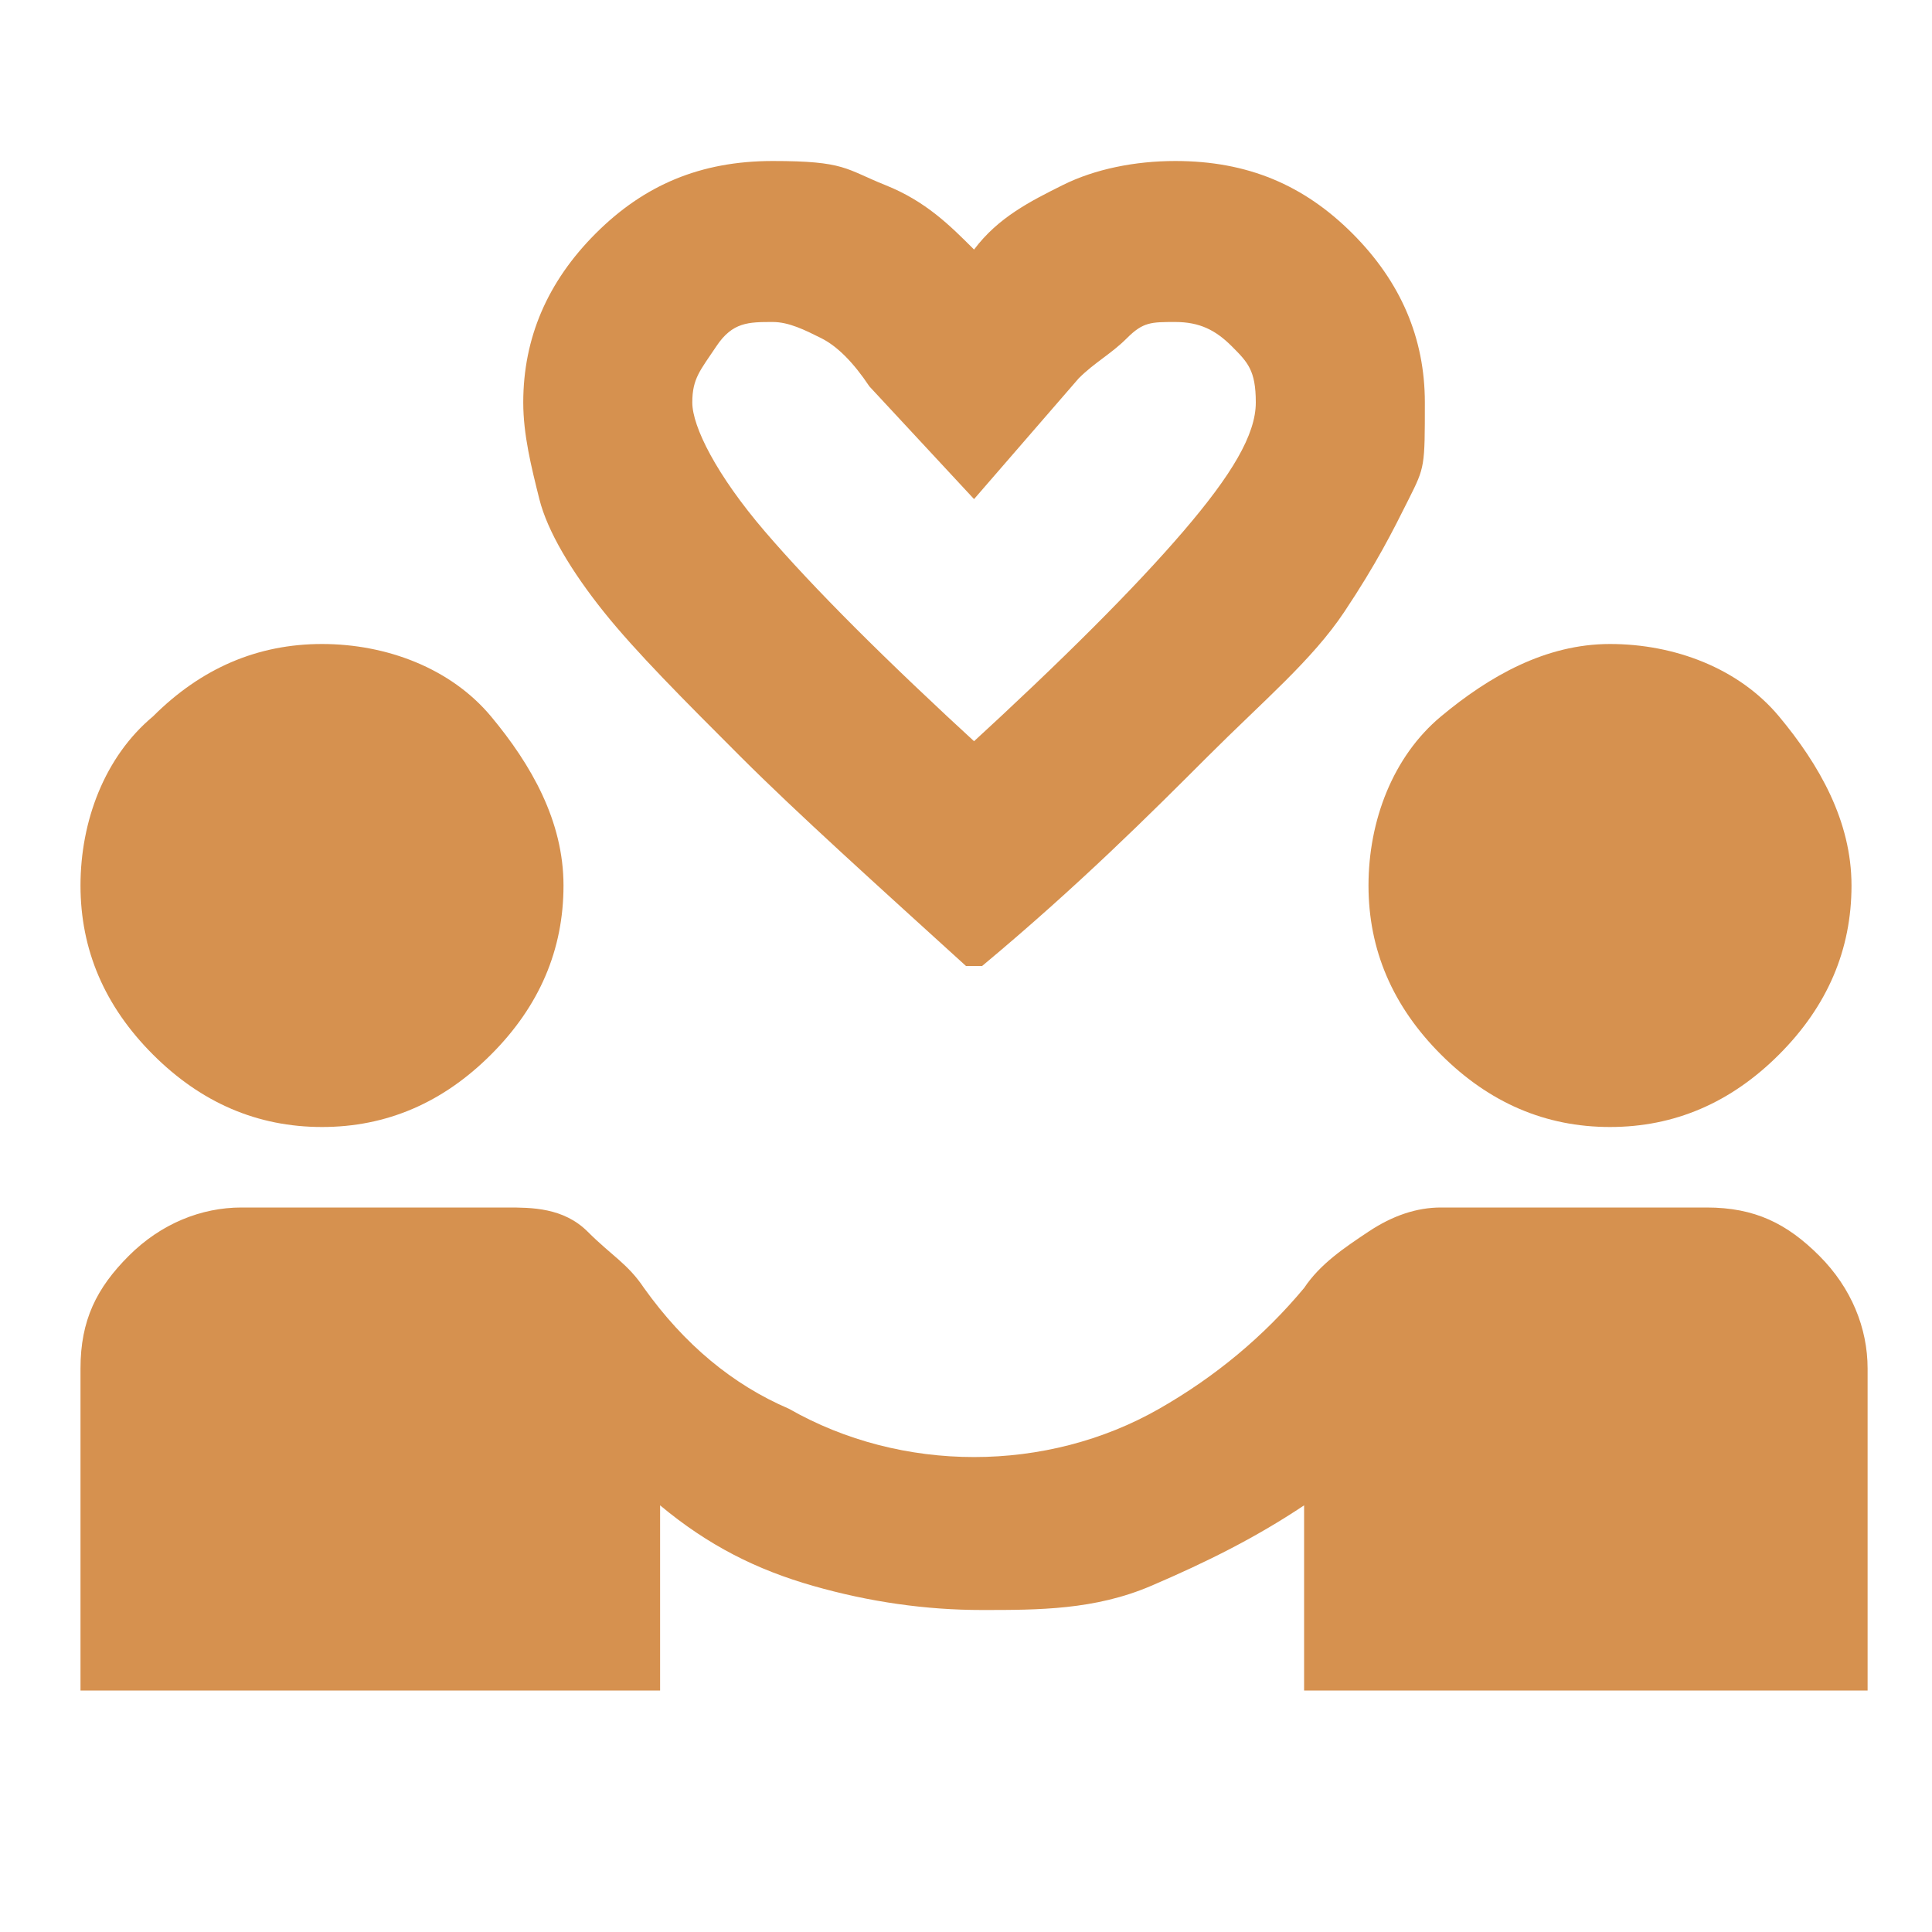
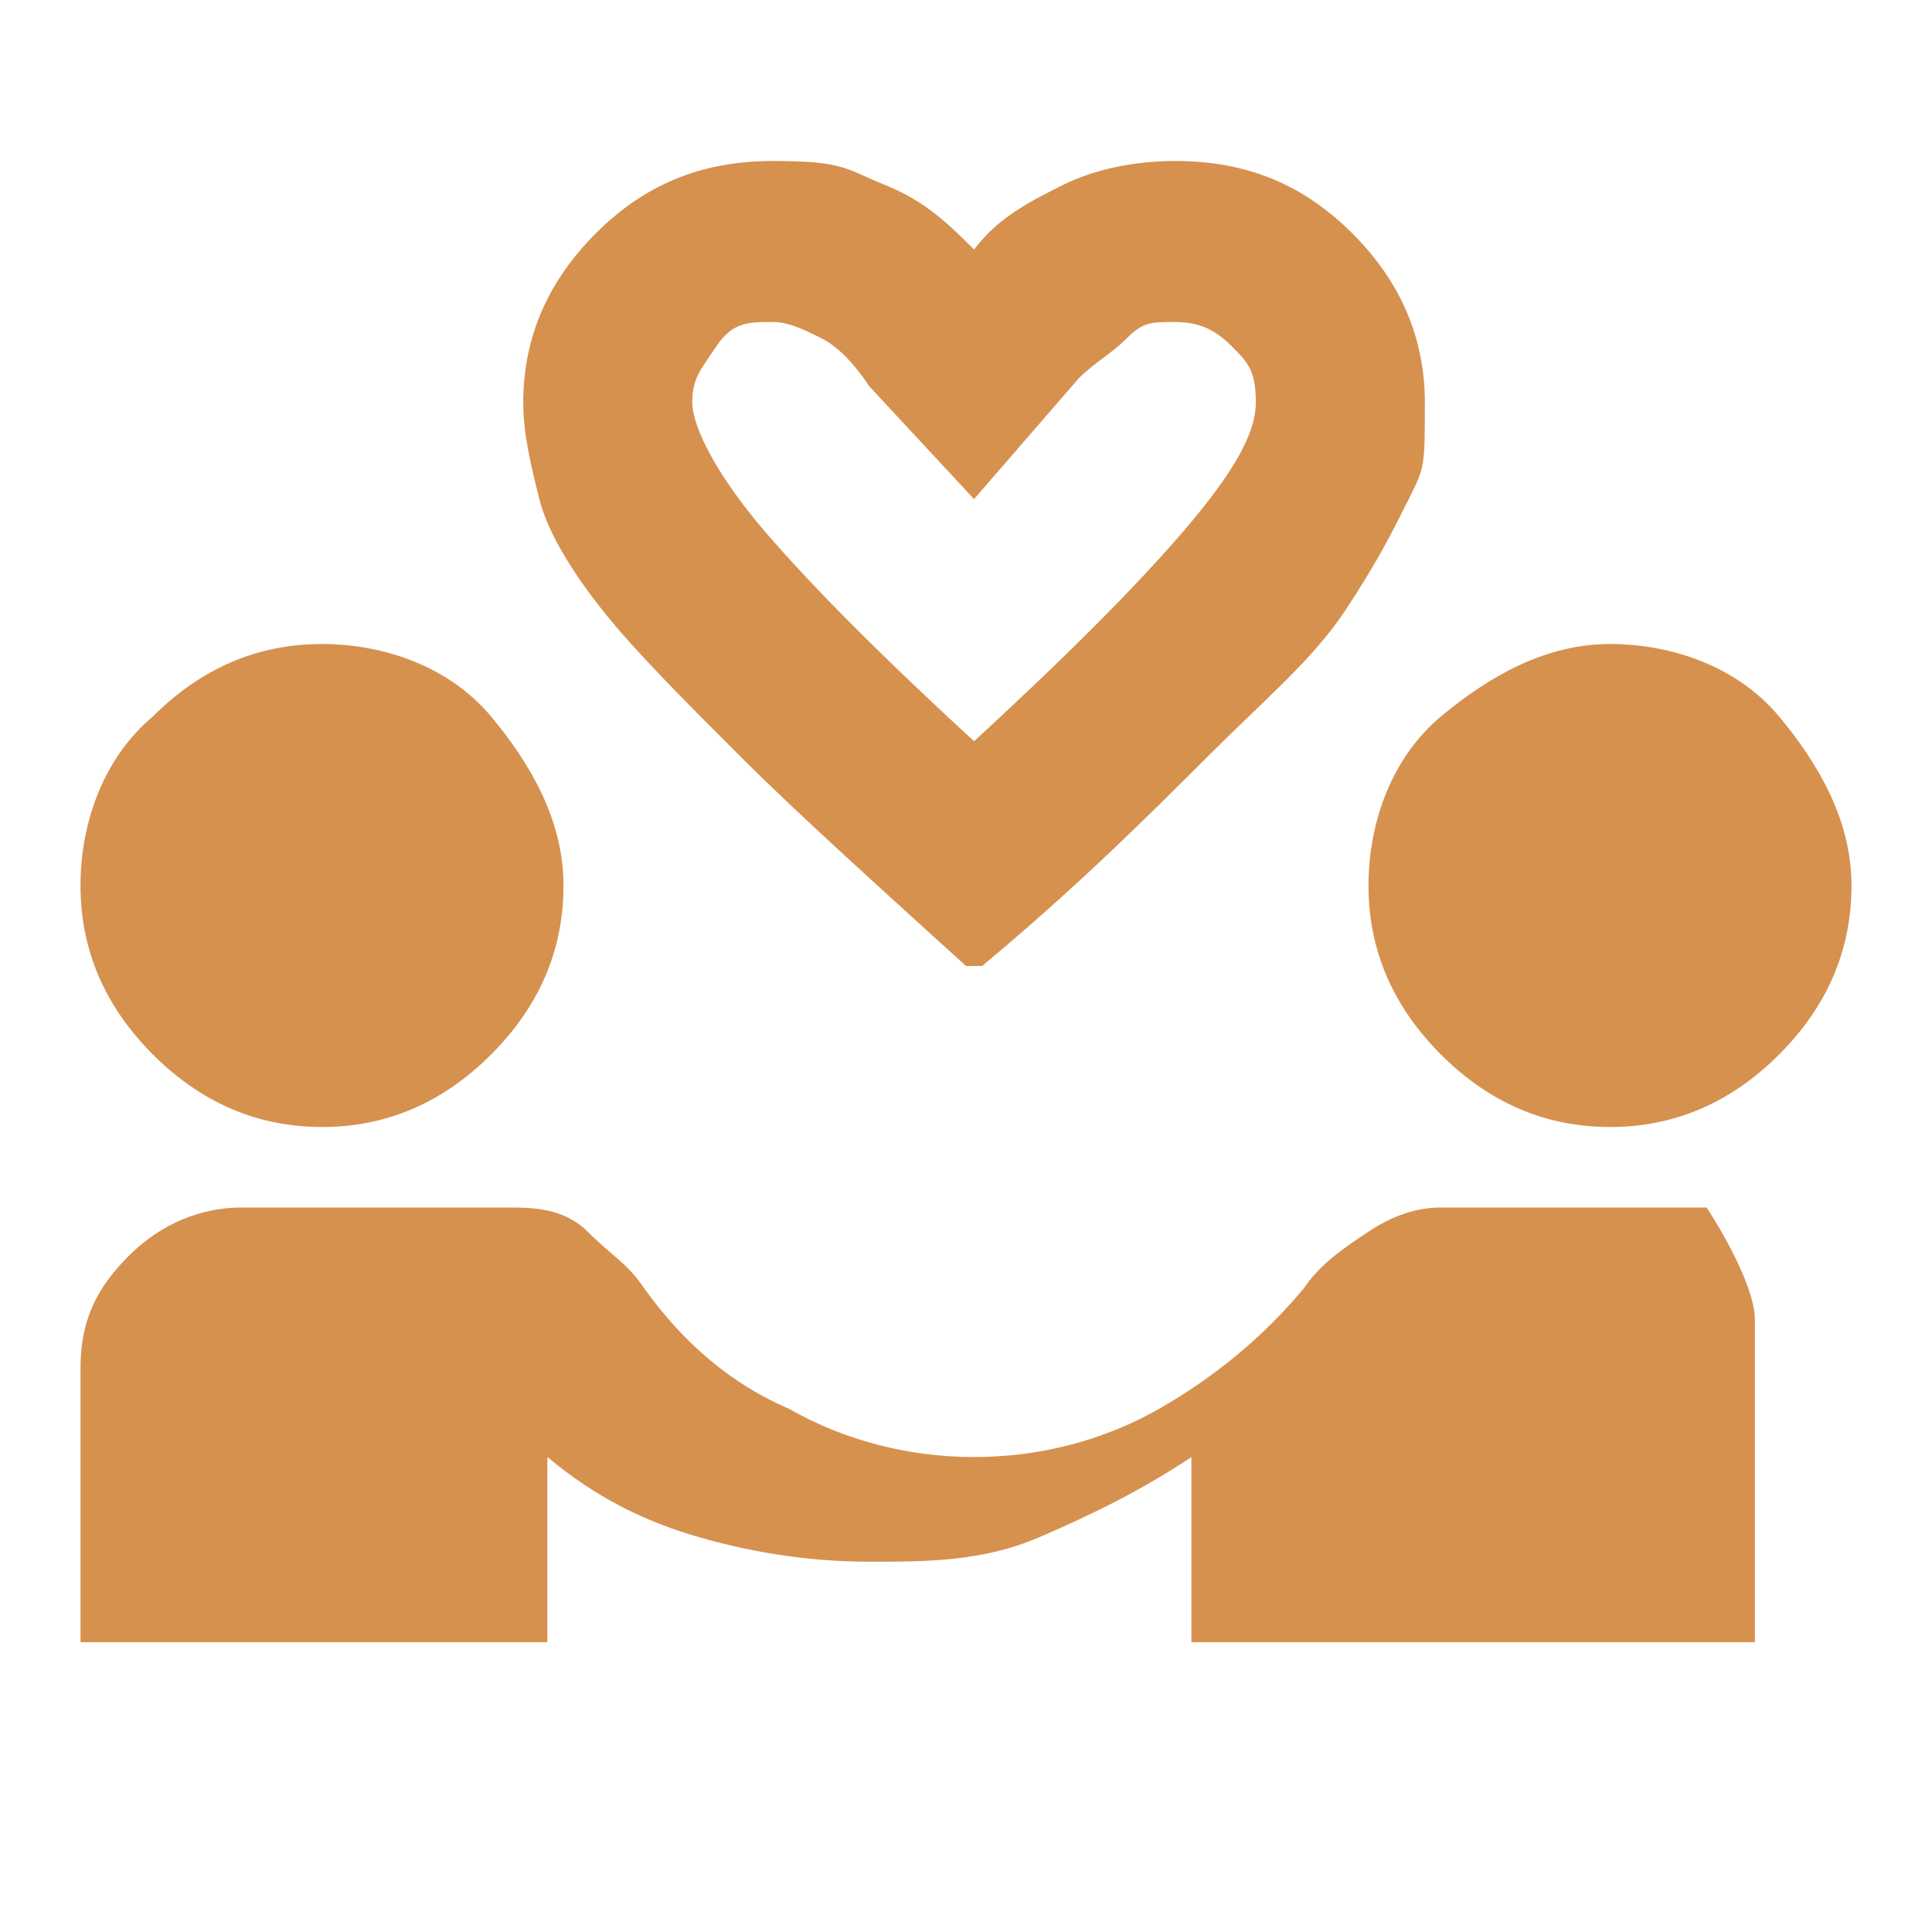
<svg xmlns="http://www.w3.org/2000/svg" id="Ebene_1" version="1.1" viewBox="0 0 24 24">
  <defs>
    <style>
      .st0 {
        fill: #d6914f;
      }
    </style>
  </defs>
-   <path class="st0" d="M1,21v-4c0-.6.2-1,.6-1.4.4-.4.9-.6,1.4-.6h3.3c.3,0,.7,0,1,.3s.5.4.7.7c.5.7,1.1,1.2,1.8,1.5.7.4,1.5.6,2.3.6s1.6-.2,2.3-.6c.7-.4,1.3-.9,1.8-1.5.2-.3.5-.5.8-.7s.6-.3.9-.3h3.3c.6,0,1,.2,1.4.6s.6.9.6,1.4v4h-7v-2.3c-.6.4-1.2.7-1.9,1s-1.4.3-2.1.3-1.4-.1-2.1-.3-1.3-.5-1.9-1v2.3H1ZM4,14c-.8,0-1.5-.3-2.1-.9-.6-.6-.9-1.3-.9-2.1s.3-1.6.9-2.1c.6-.6,1.3-.9,2.1-.9s1.6.3,2.1.9.9,1.3.9,2.1-.3,1.5-.9,2.1-1.3.9-2.1.9ZM20,14c-.8,0-1.5-.3-2.1-.9s-.9-1.3-.9-2.1.3-1.6.9-2.1,1.3-.9,2.1-.9,1.6.3,2.1.9.9,1.3.9,2.1-.3,1.5-.9,2.1-1.3.9-2.1.9ZM12,12c-1.1-1-2.1-1.9-2.8-2.6s-1.3-1.3-1.7-1.8-.7-1-.8-1.4-.2-.8-.2-1.2c0-.8.3-1.5.9-2.1s1.3-.9,2.2-.9.9.1,1.4.3.8.5,1.1.8c.3-.4.7-.6,1.1-.8.4-.2.9-.3,1.4-.3.9,0,1.6.3,2.2.9s.9,1.3.9,2.1,0,.8-.2,1.2-.4.8-.8,1.4-1,1.1-1.7,1.8-1.6,1.6-2.8,2.6ZM12,9.3c1.2-1.1,2.1-2,2.7-2.7s.9-1.2.9-1.6-.1-.5-.3-.7-.4-.3-.7-.3-.4,0-.6.2-.4.3-.6.5l-1.3,1.5-1.3-1.4c-.2-.3-.4-.5-.6-.6s-.4-.2-.6-.2c-.3,0-.5,0-.7.3s-.3.4-.3.7.3.9.9,1.6,1.5,1.6,2.7,2.7Z" />
+   <path class="st0" d="M1,21v-4c0-.6.2-1,.6-1.4.4-.4.9-.6,1.4-.6h3.3c.3,0,.7,0,1,.3s.5.4.7.7c.5.7,1.1,1.2,1.8,1.5.7.4,1.5.6,2.3.6s1.6-.2,2.3-.6c.7-.4,1.3-.9,1.8-1.5.2-.3.5-.5.8-.7s.6-.3.9-.3h3.3s.6.9.6,1.4v4h-7v-2.3c-.6.4-1.2.7-1.9,1s-1.4.3-2.1.3-1.4-.1-2.1-.3-1.3-.5-1.9-1v2.3H1ZM4,14c-.8,0-1.5-.3-2.1-.9-.6-.6-.9-1.3-.9-2.1s.3-1.6.9-2.1c.6-.6,1.3-.9,2.1-.9s1.6.3,2.1.9.9,1.3.9,2.1-.3,1.5-.9,2.1-1.3.9-2.1.9ZM20,14c-.8,0-1.5-.3-2.1-.9s-.9-1.3-.9-2.1.3-1.6.9-2.1,1.3-.9,2.1-.9,1.6.3,2.1.9.9,1.3.9,2.1-.3,1.5-.9,2.1-1.3.9-2.1.9ZM12,12c-1.1-1-2.1-1.9-2.8-2.6s-1.3-1.3-1.7-1.8-.7-1-.8-1.4-.2-.8-.2-1.2c0-.8.3-1.5.9-2.1s1.3-.9,2.2-.9.9.1,1.4.3.8.5,1.1.8c.3-.4.7-.6,1.1-.8.4-.2.9-.3,1.4-.3.9,0,1.6.3,2.2.9s.9,1.3.9,2.1,0,.8-.2,1.2-.4.8-.8,1.4-1,1.1-1.7,1.8-1.6,1.6-2.8,2.6ZM12,9.3c1.2-1.1,2.1-2,2.7-2.7s.9-1.2.9-1.6-.1-.5-.3-.7-.4-.3-.7-.3-.4,0-.6.2-.4.3-.6.5l-1.3,1.5-1.3-1.4c-.2-.3-.4-.5-.6-.6s-.4-.2-.6-.2c-.3,0-.5,0-.7.3s-.3.4-.3.7.3.9.9,1.6,1.5,1.6,2.7,2.7Z" />
</svg>